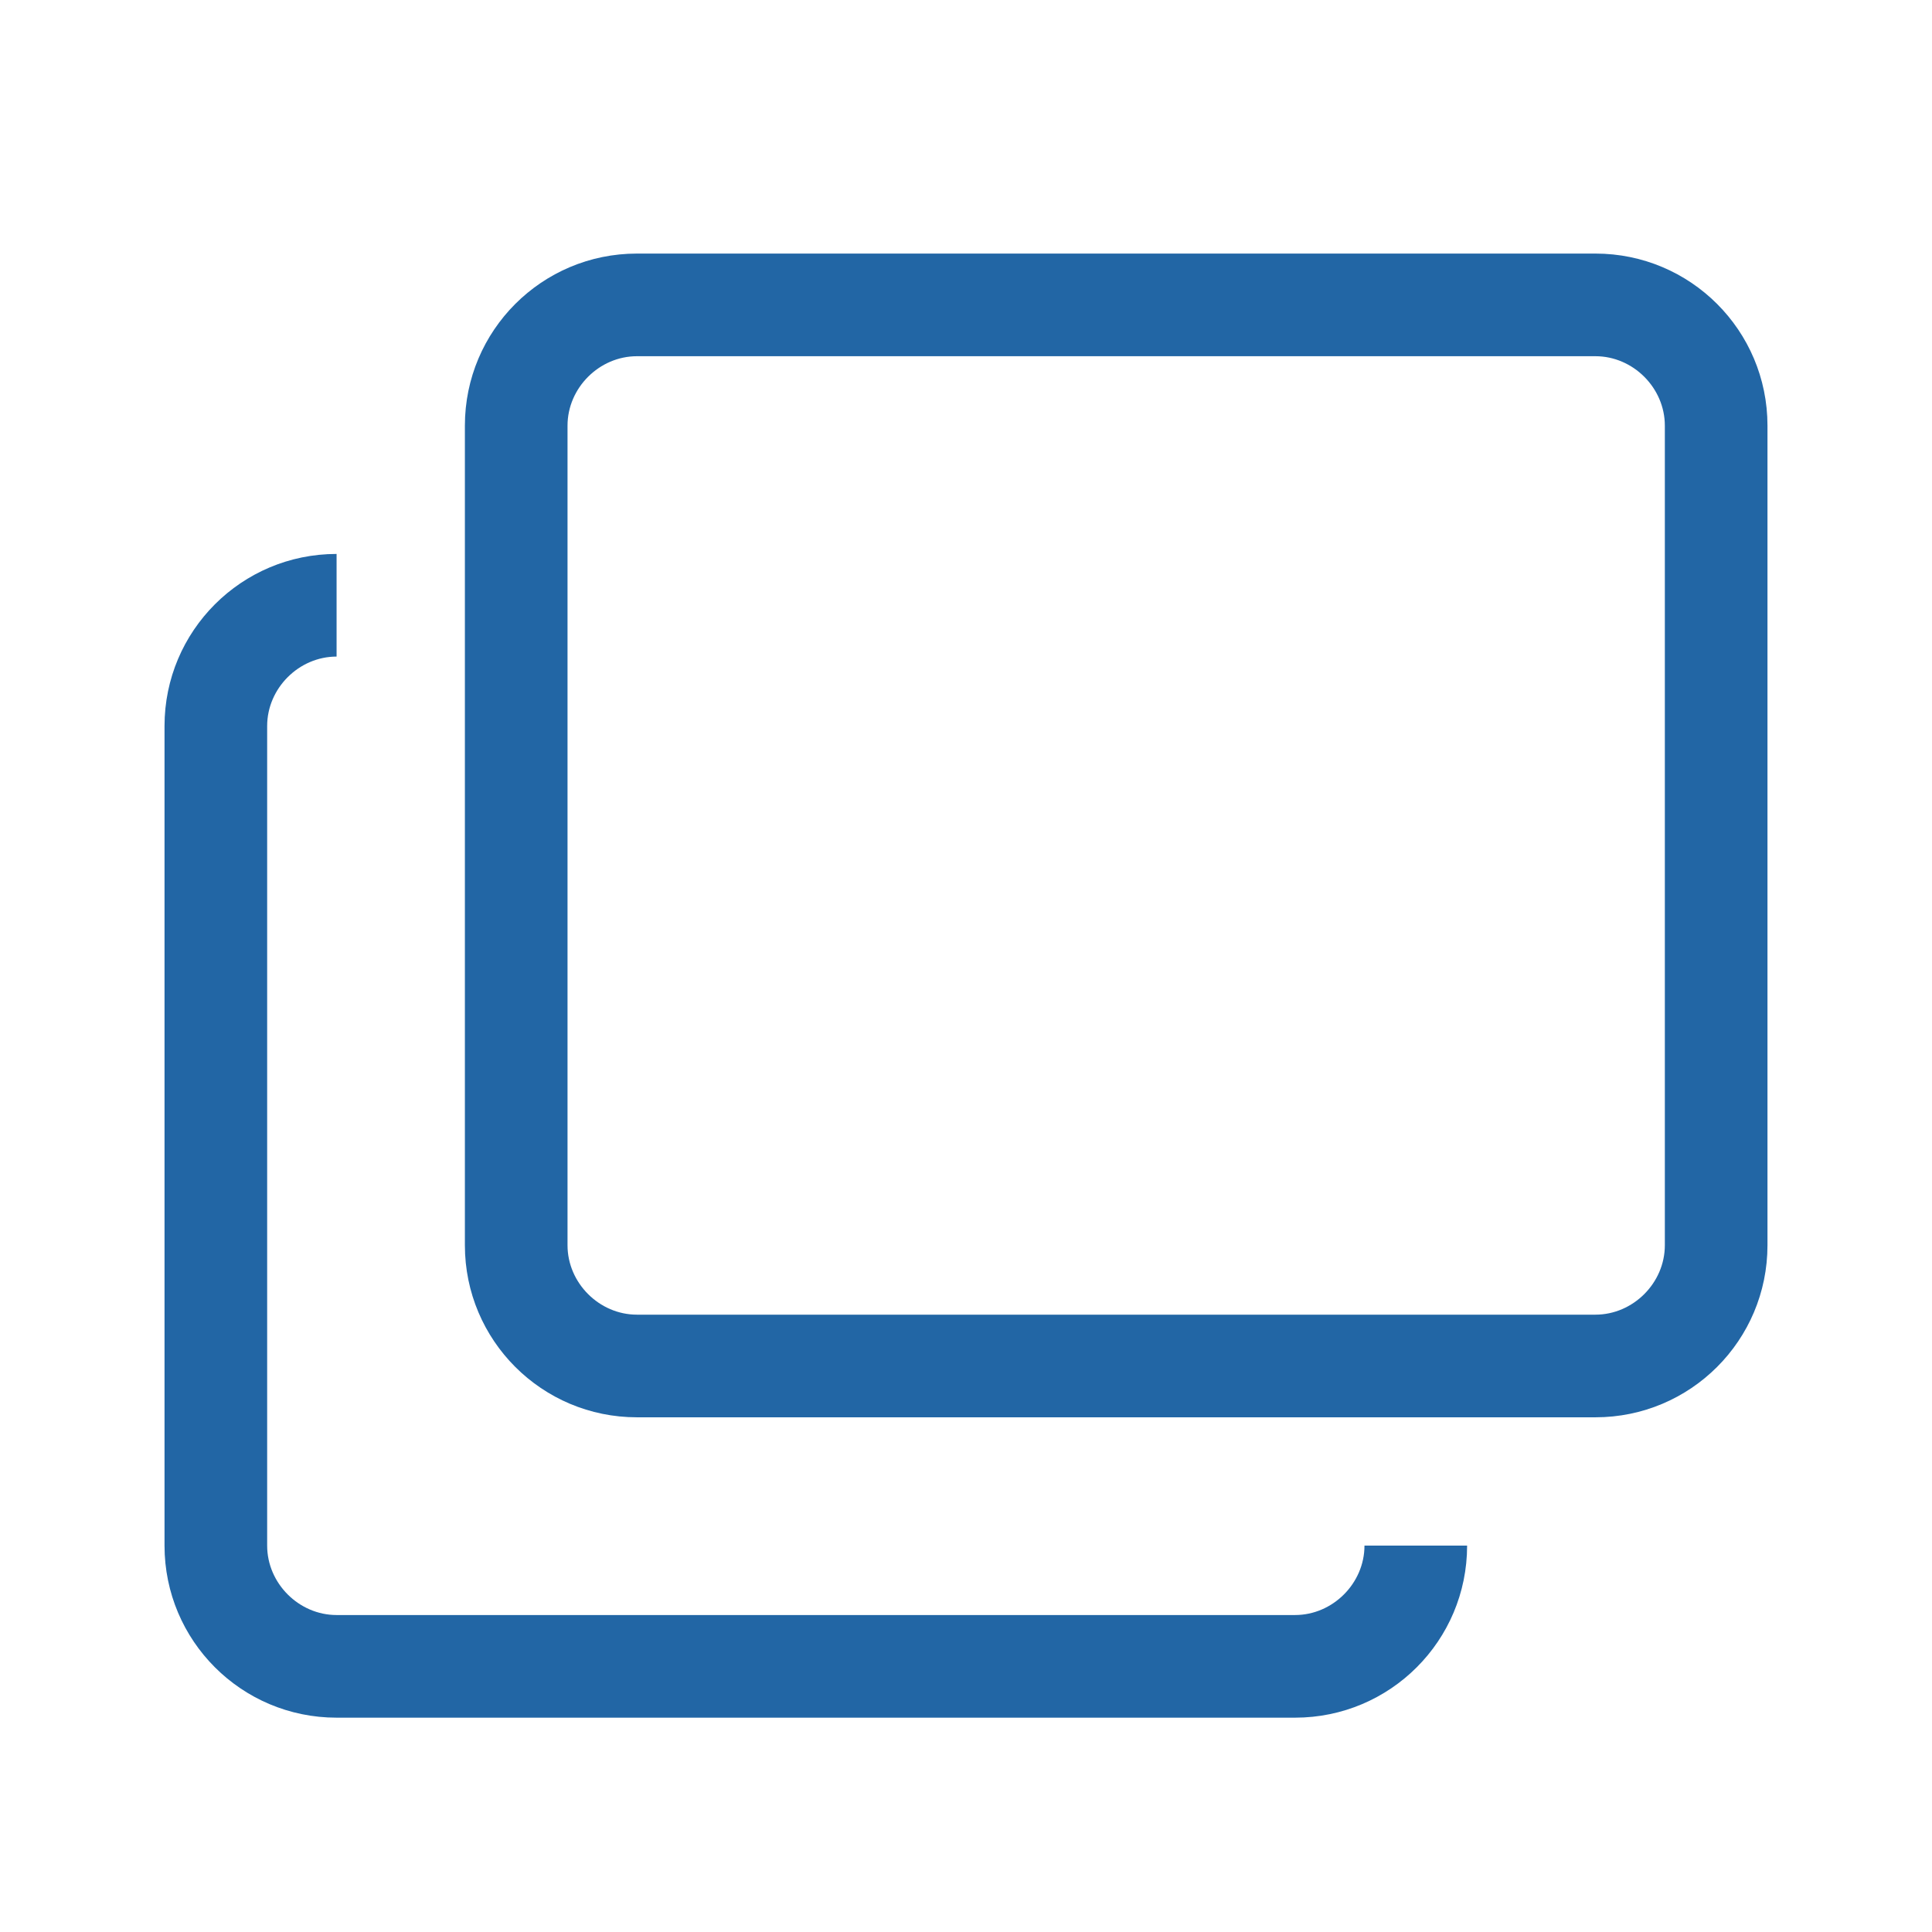
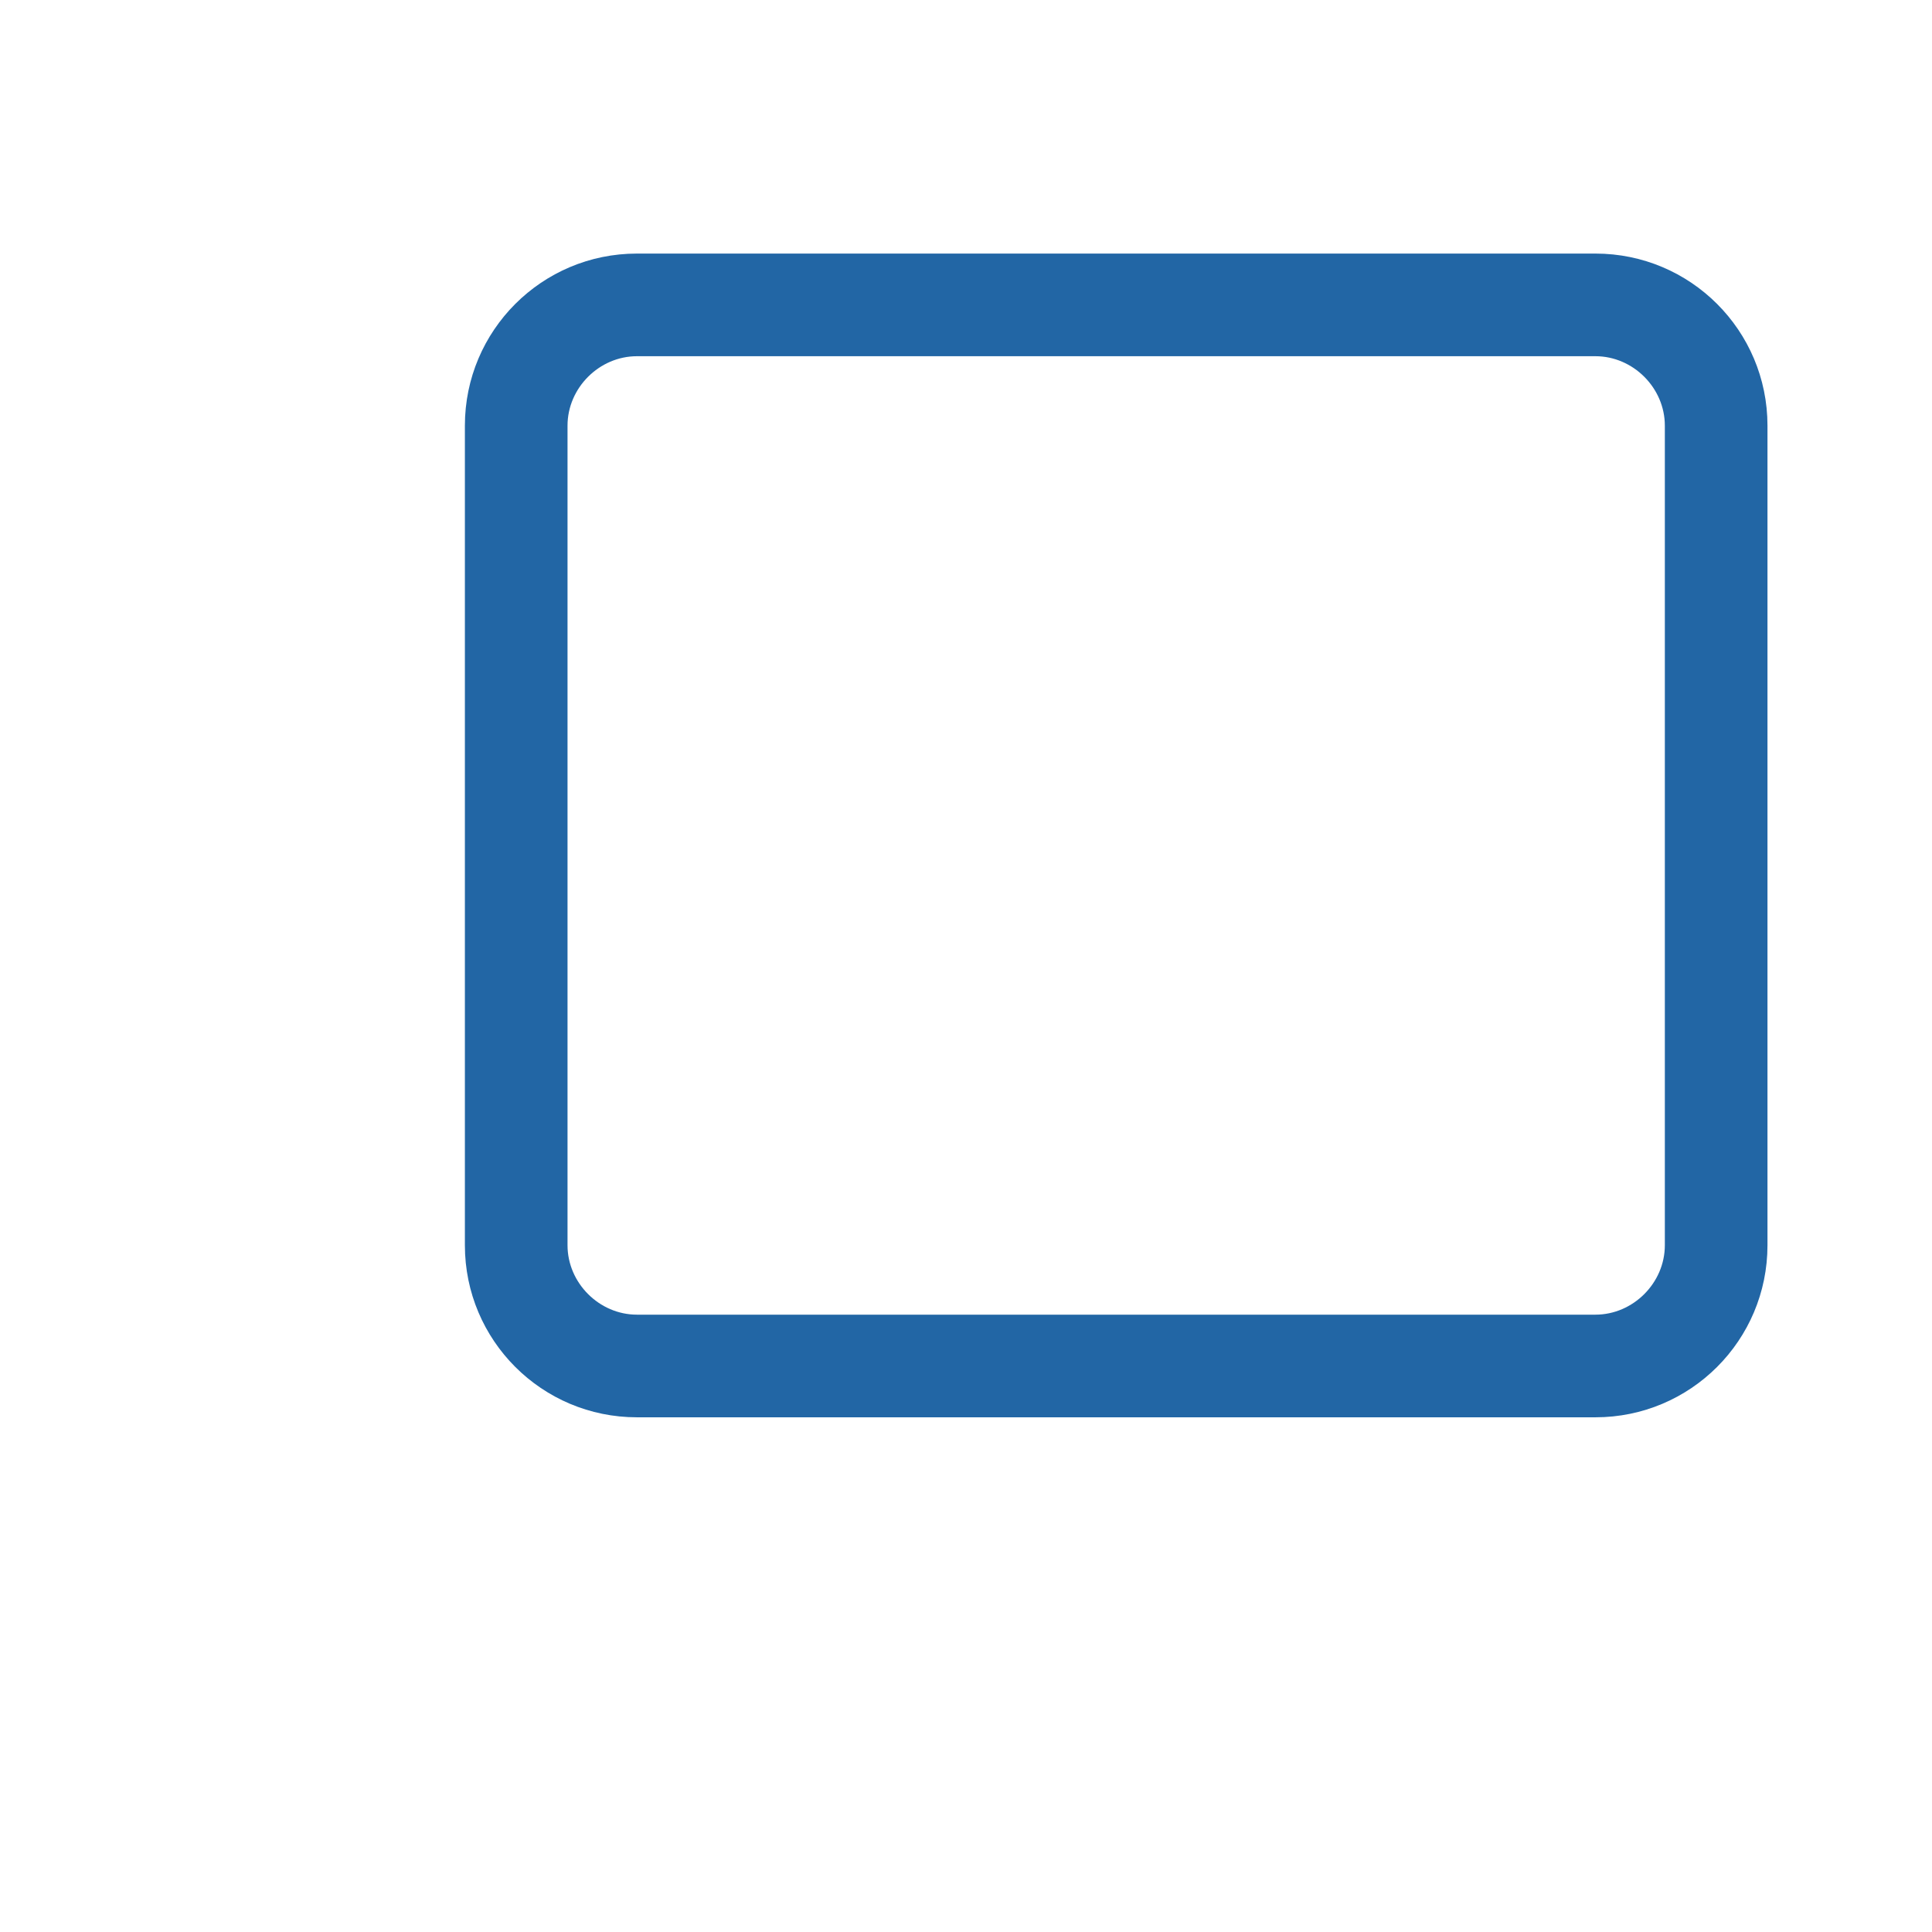
<svg xmlns="http://www.w3.org/2000/svg" version="1.1" id="レイヤー_1" x="0px" y="0px" viewBox="0 0 128 128" style="enable-background:new 0 0 128 128;" xml:space="preserve">
  <style type="text/css">
	.st0{fill:#2266A5;}
</style>
-   <path class="st0" d="M97.2,102.4c0,6.3-5.1,11.4-11.4,11.4H22.3c-6.3,0-11.4-5.1-11.4-11.4V48.1c0-6.3,5.1-11.4,11.4-11.4v6.8  c-2.5,0-4.6,2.1-4.6,4.6v54.3c0,2.5,2.1,4.6,4.6,4.6h63.5c2.5,0,4.6-2.1,4.6-4.6C90.4,102.4,97.2,102.4,97.2,102.4z" />
  <path class="st0" d="M117.1,82.5c0,6.3-5.1,11.4-11.4,11.4H42.2c-6.3,0-11.4-5.1-11.4-11.4V28.2c0-6.3,5.1-11.4,11.4-11.4h63.5  c6.3,0,11.4,5.1,11.4,11.4C117.1,28.2,117.1,82.5,117.1,82.5z M110.3,28.2c0-2.5-2.1-4.6-4.6-4.6H42.2c-2.5,0-4.6,2.1-4.6,4.6v54.3  c0,2.5,2.1,4.6,4.6,4.6h63.5c2.5,0,4.6-2.1,4.6-4.6L110.3,28.2z" />
</svg>